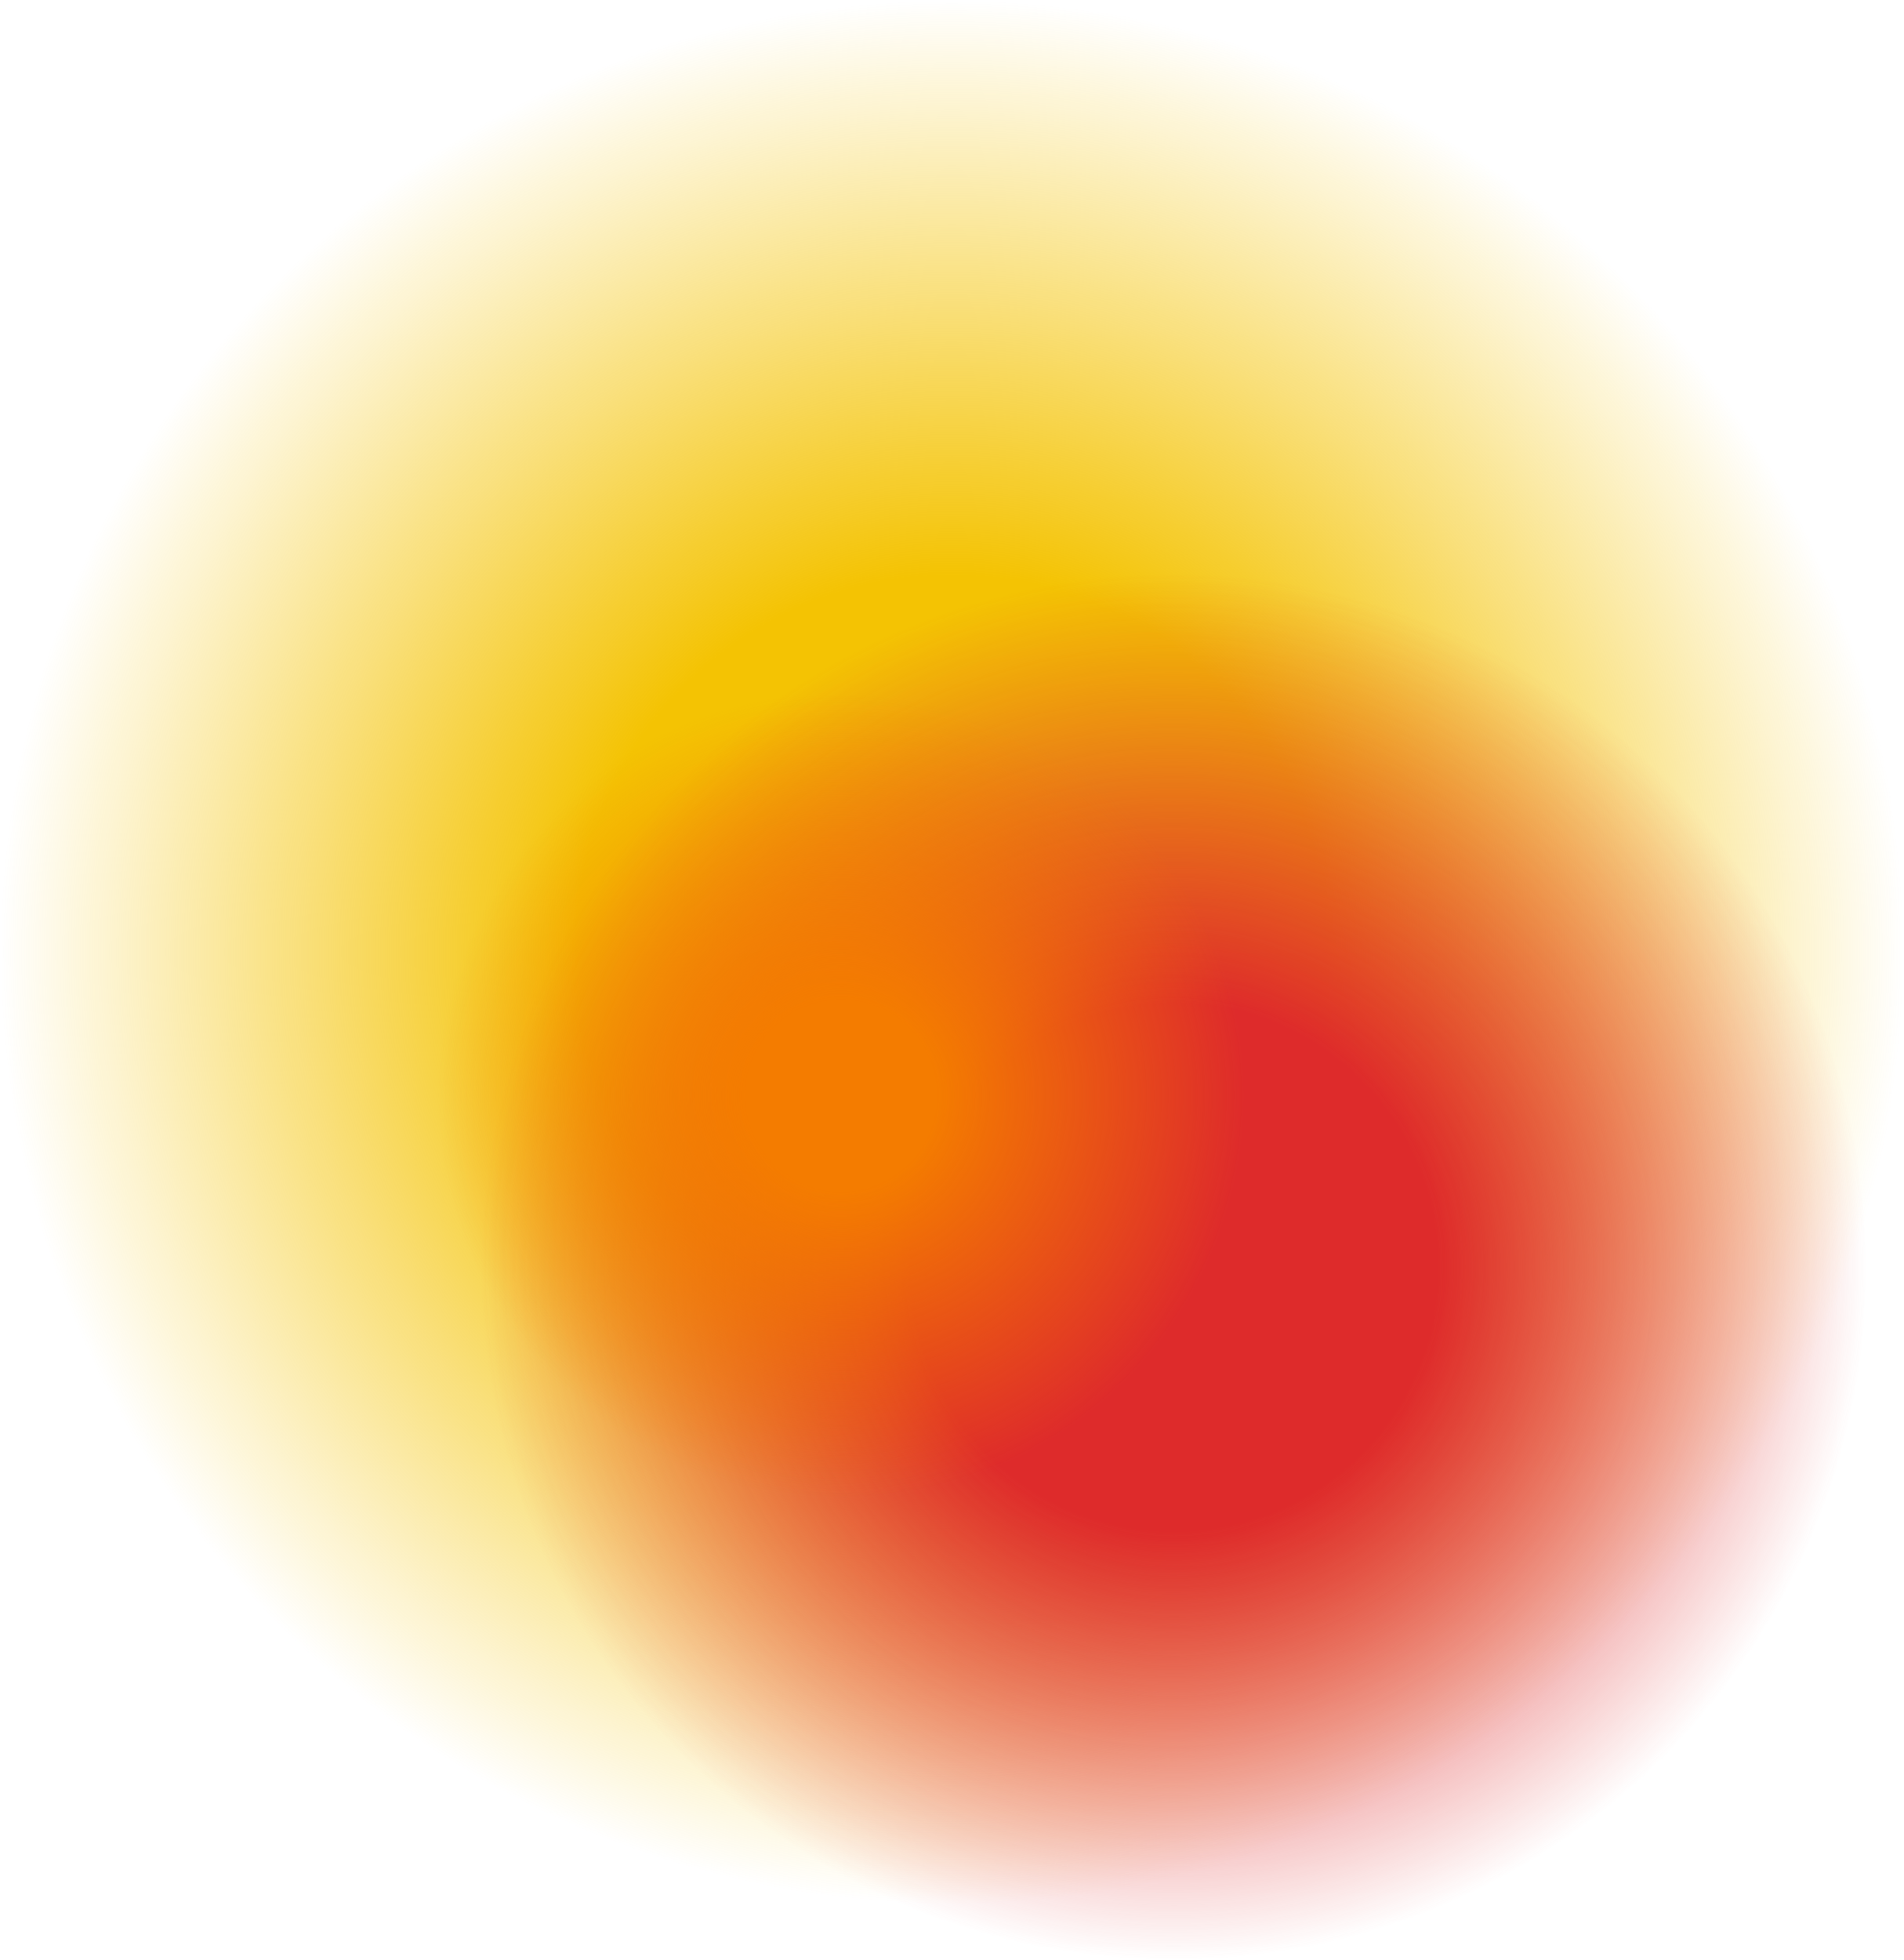
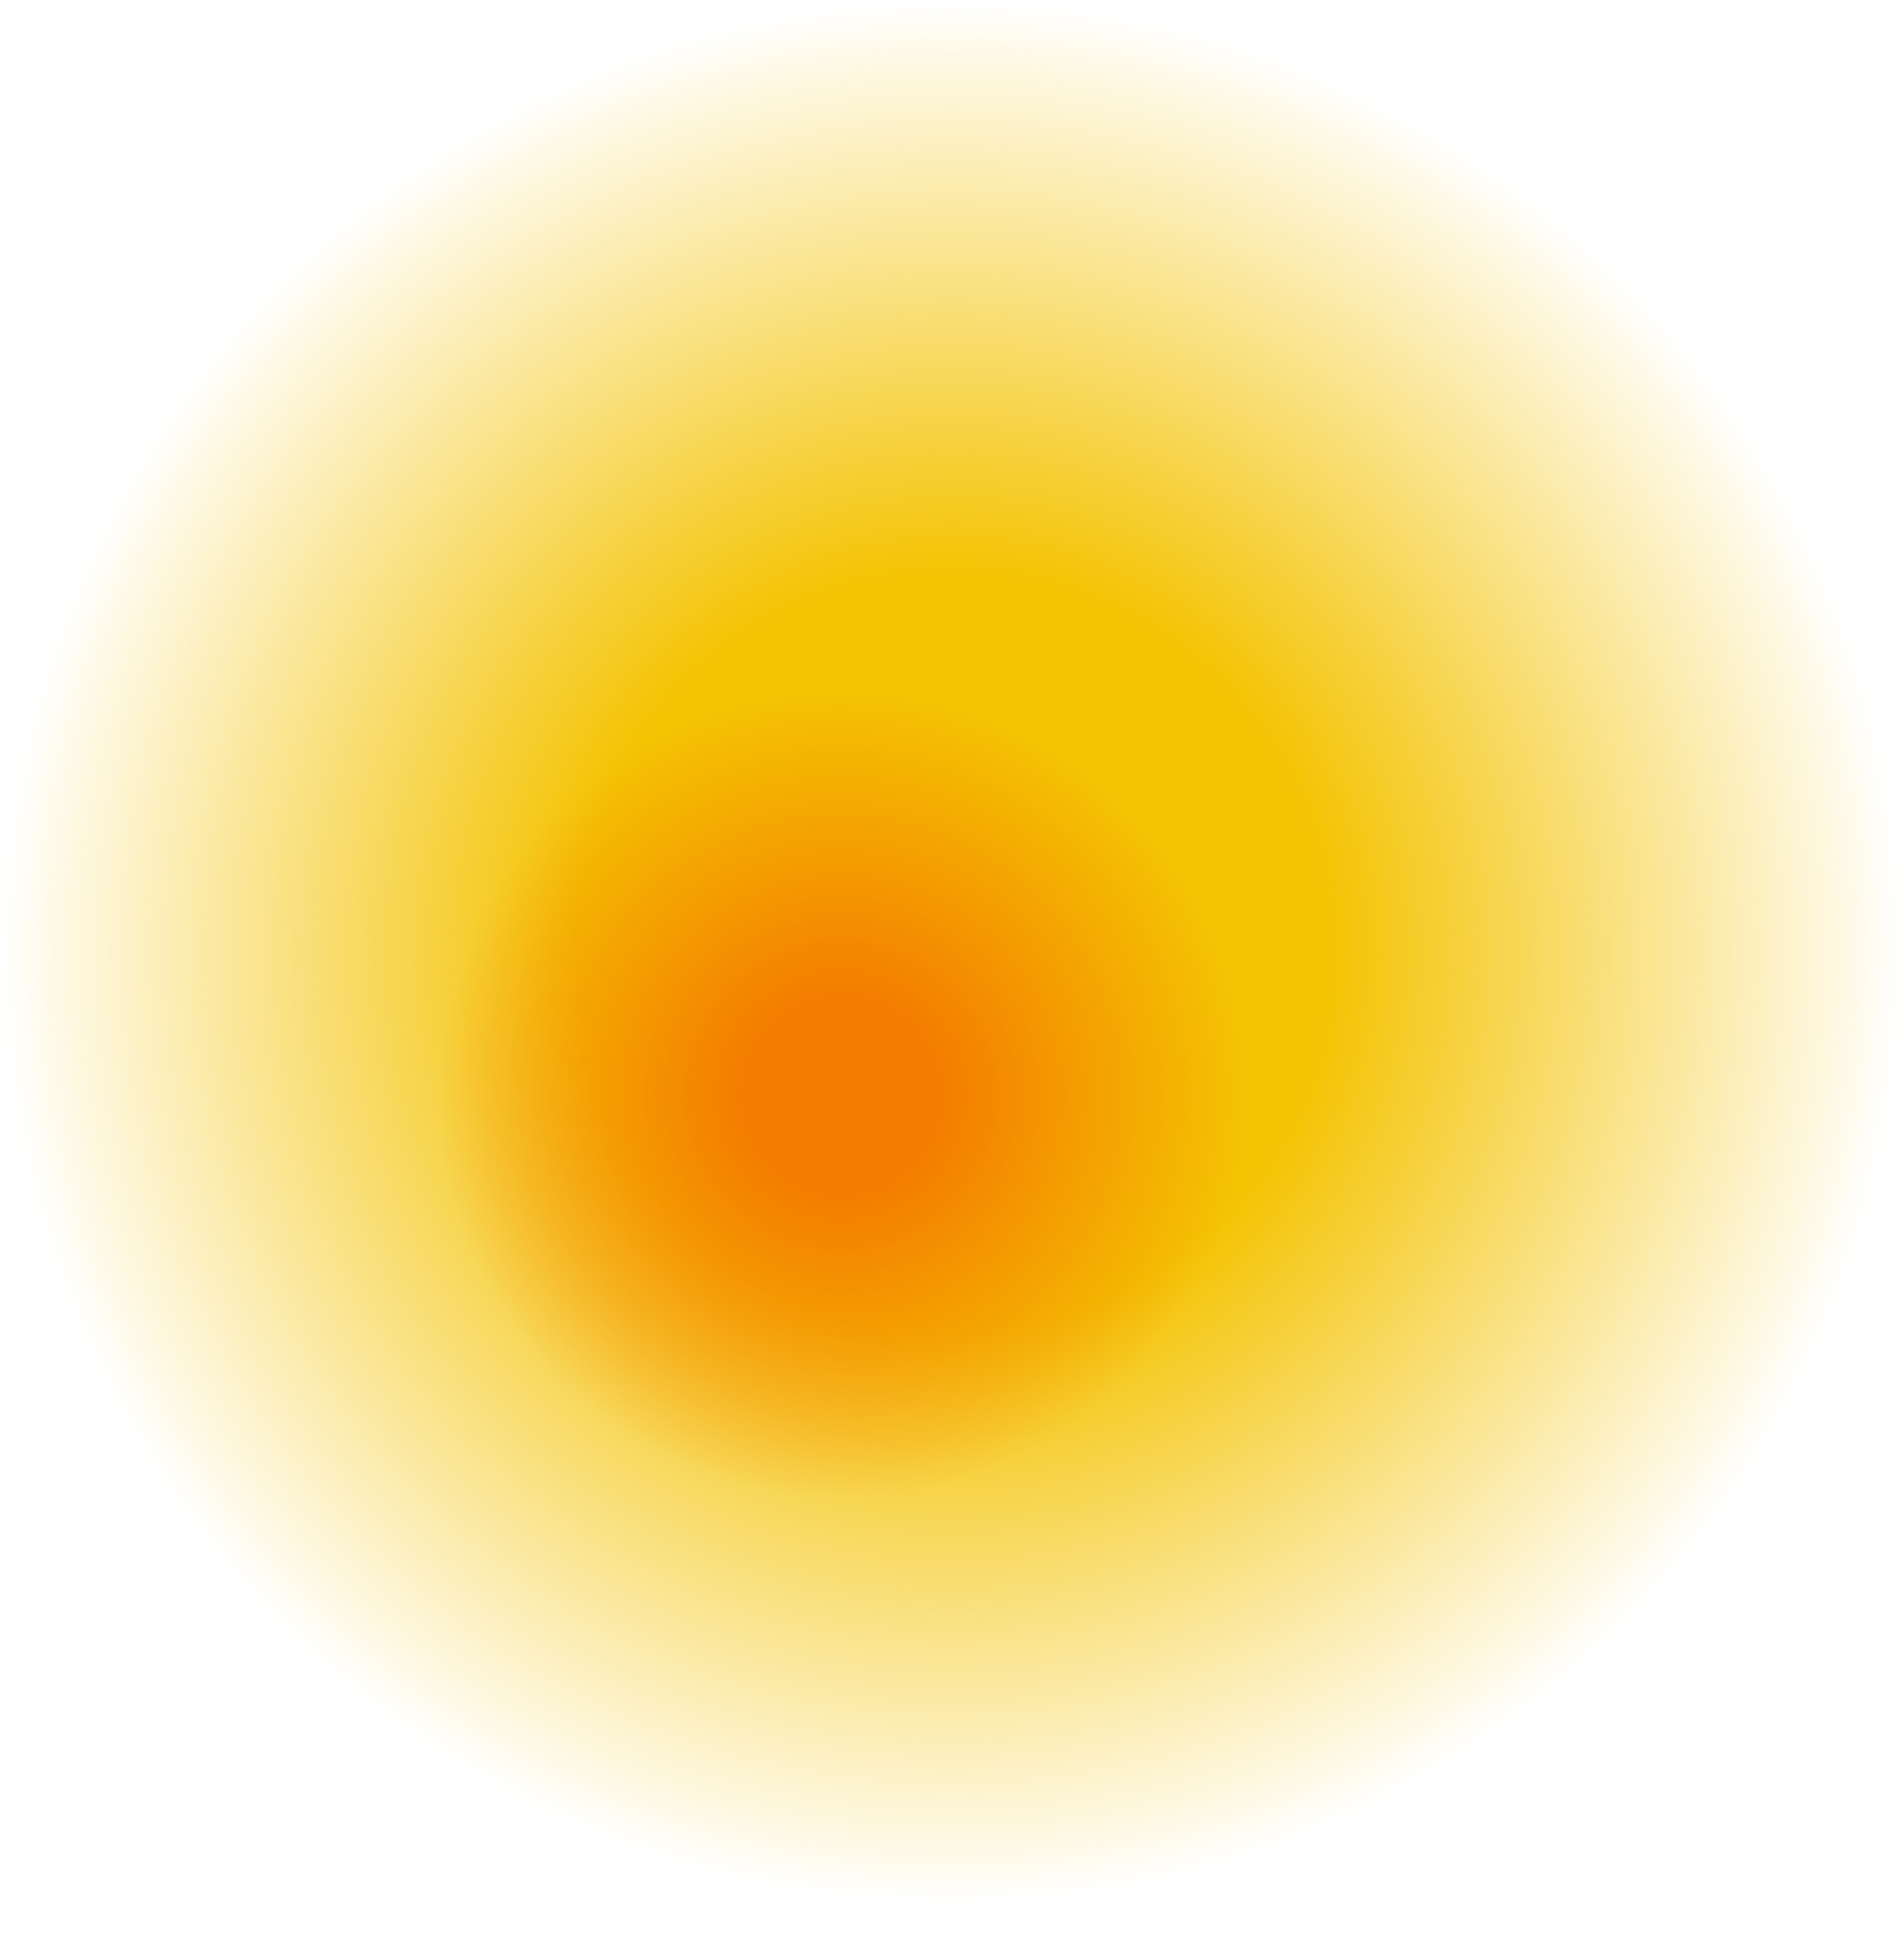
<svg xmlns="http://www.w3.org/2000/svg" xmlns:xlink="http://www.w3.org/1999/xlink" fill="#000000" height="133.8" preserveAspectRatio="xMidYMid meet" version="1" viewBox="0.0 0.0 130.0 133.8" width="130" zoomAndPan="magnify">
  <g>
    <radialGradient cx="64.997" cy="64.997" gradientUnits="userSpaceOnUse" id="a" r="64.997" xlink:actuate="onLoad" xlink:show="other" xlink:type="simple">
      <stop offset="0.396" stop-color="#f4c303" />
      <stop offset="0.915" stop-color="#f4c303" stop-opacity="0.141" />
      <stop offset="1" stop-color="#f4c303" stop-opacity="0" />
    </radialGradient>
    <circle cx="65" cy="65" fill="url(#a)" r="65" />
    <radialGradient cx="80.148" cy="86.488" gradientUnits="userSpaceOnUse" id="b" r="47.327" xlink:actuate="onLoad" xlink:show="other" xlink:type="simple">
      <stop offset="0.381" stop-color="#de2b2b" />
      <stop offset="0.917" stop-color="#de2b2b" stop-opacity="0.134" />
      <stop offset="1" stop-color="#de2b2b" stop-opacity="0" />
    </radialGradient>
-     <circle cx="80.1" cy="86.5" fill="url(#b)" r="47.3" />
    <radialGradient cx="57.431" cy="74.787" gradientUnits="userSpaceOnUse" id="c" r="27.548" xlink:actuate="onLoad" xlink:show="other" xlink:type="simple">
      <stop offset="0.235" stop-color="#f47c00" />
      <stop offset="0.952" stop-color="#f47c00" stop-opacity="0.062" />
      <stop offset="1" stop-color="#f47c00" stop-opacity="0" />
    </radialGradient>
    <circle cx="57.4" cy="74.8" fill="url(#c)" r="27.5" />
  </g>
</svg>